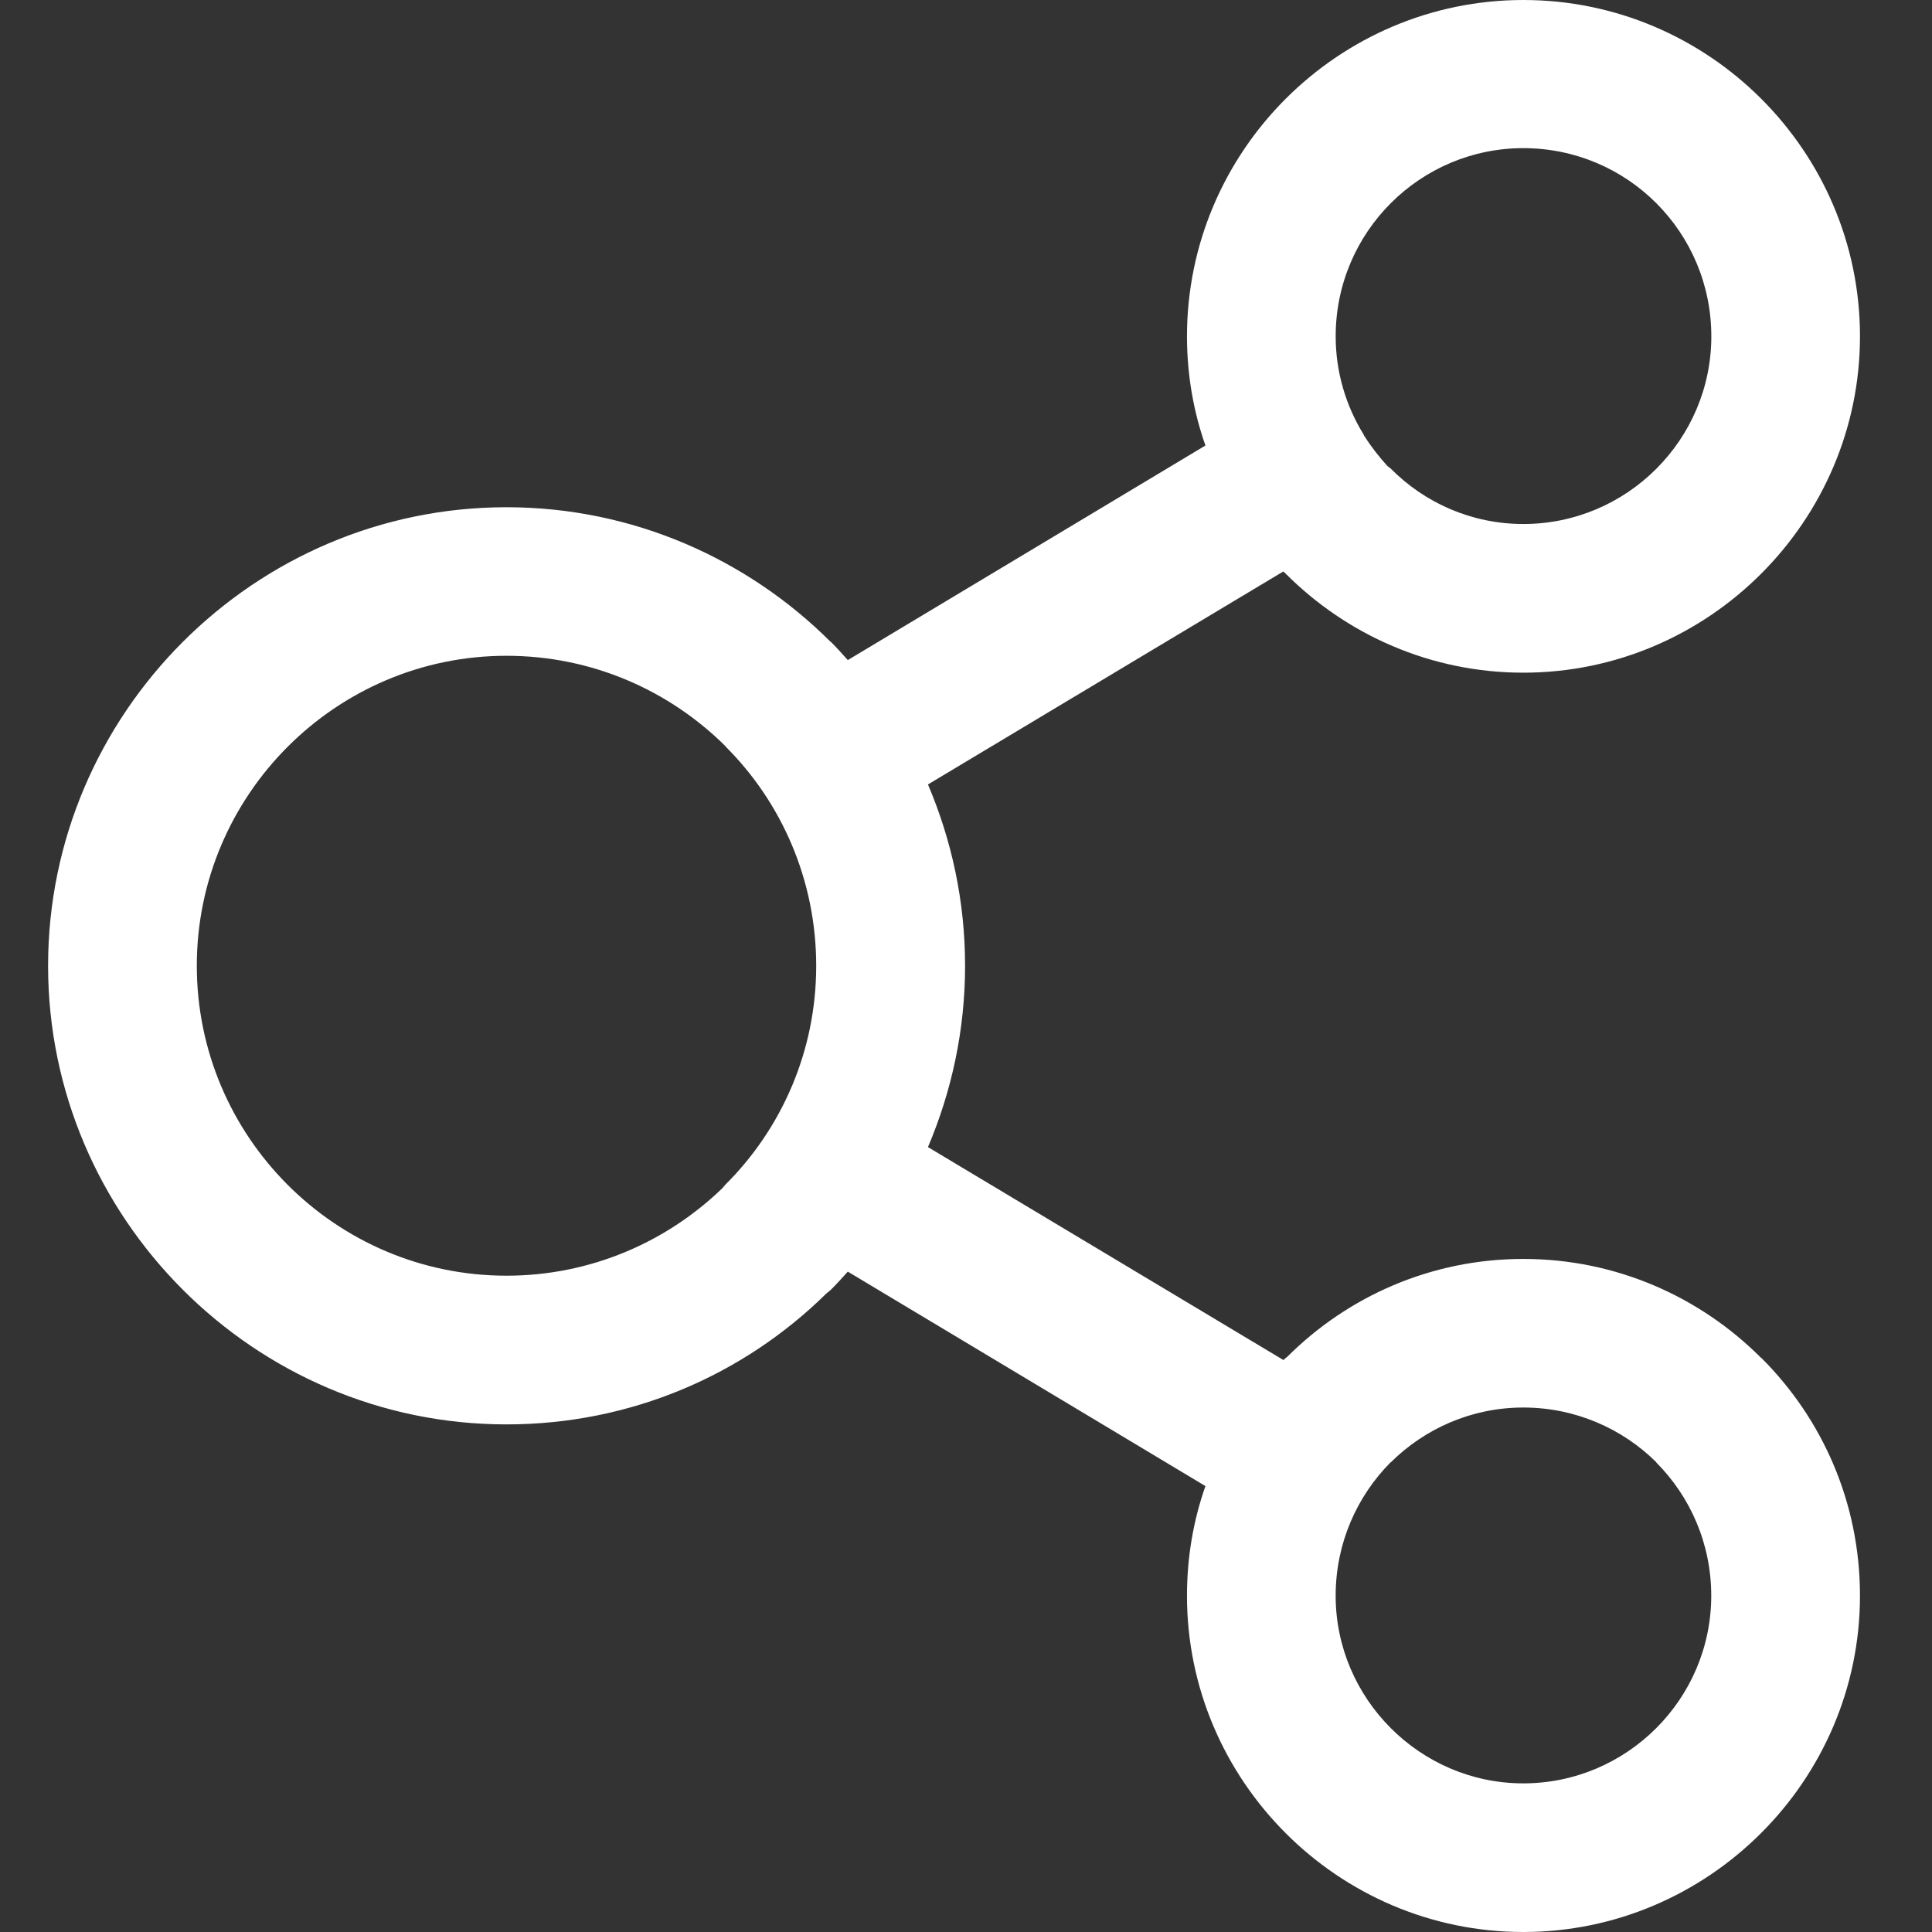
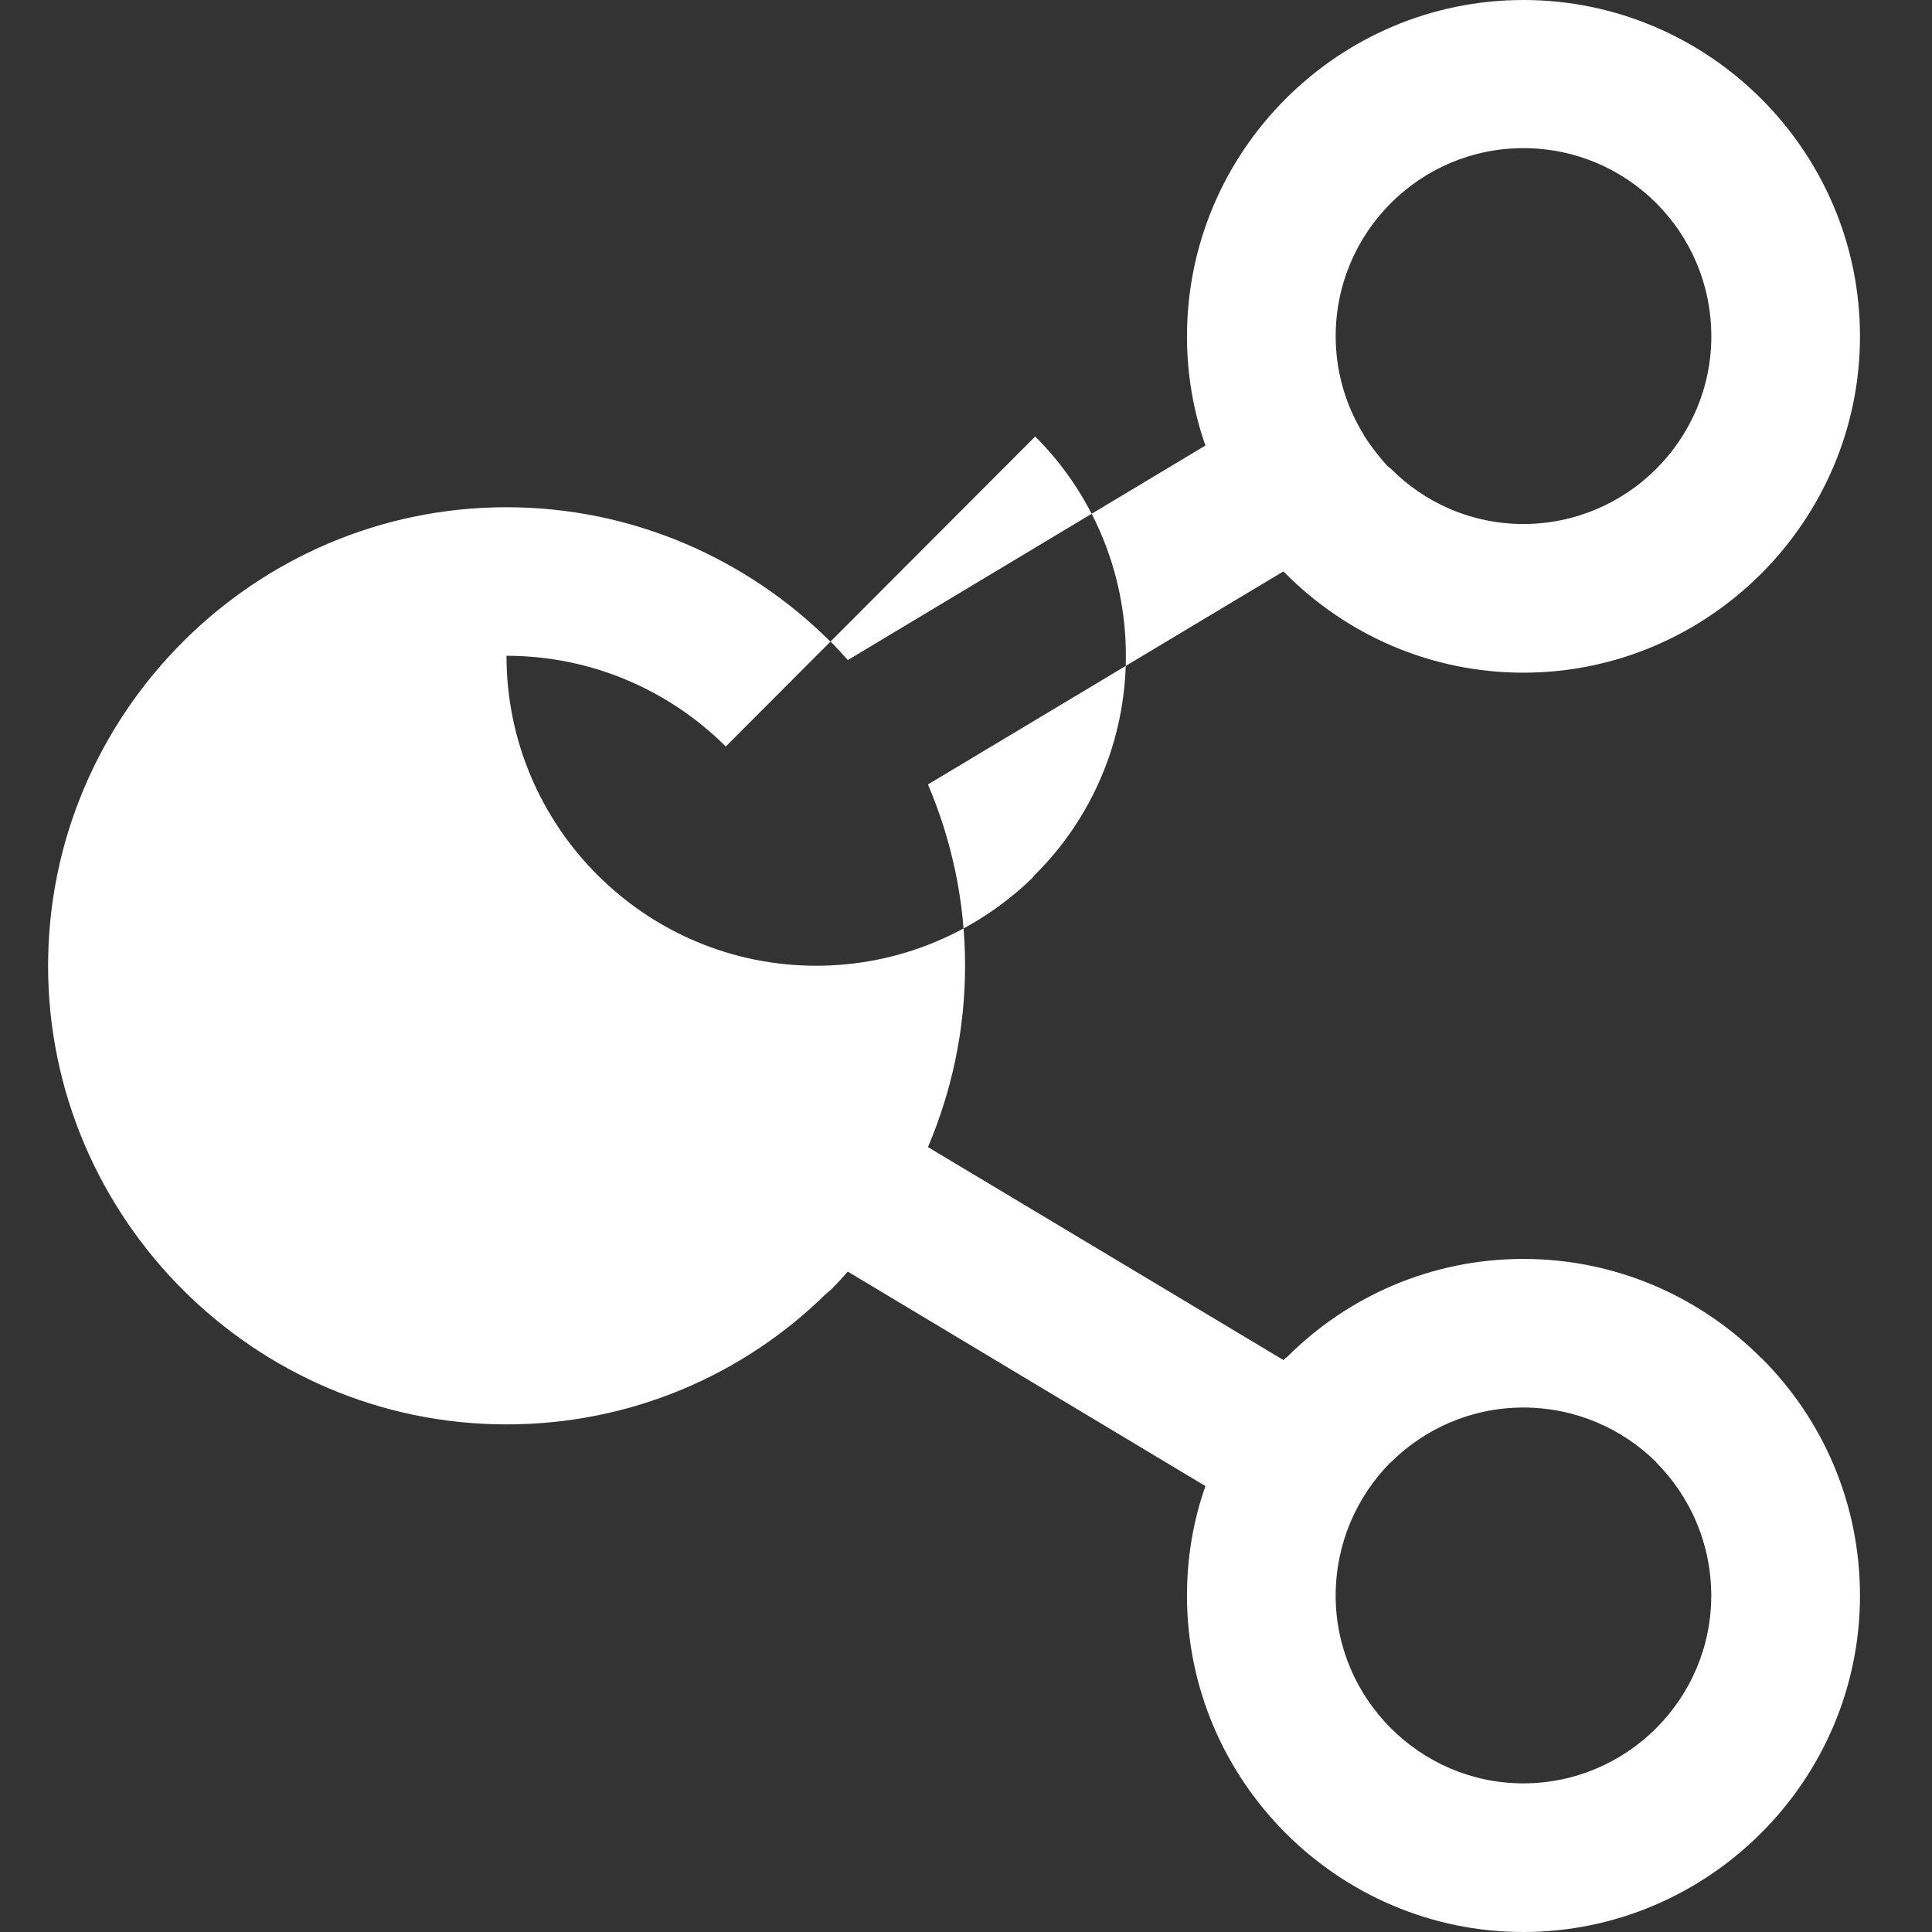
<svg xmlns="http://www.w3.org/2000/svg" version="1.1" id="Ebene_1" x="0px" y="0px" width="90px" height="90px" viewBox="0 0 90 90" enable-background="new 0 0 90 90" xml:space="preserve">
  <rect x="0" y="0" width="90" height="90" fill="#333333" stroke="none" />
-   <path fill="#FFFFFF" d="M70.962,58.646c4.322,0,8.24,1.765,11.08,4.613l0,0h0.01c2.835,2.825,4.593,6.729,4.593,11.075  C86.645,82.954,79.57,90,70.962,90c-8.621,0-15.668-7.046-15.668-15.665c0-1.794,0.297-3.51,0.86-5.108l-16.66-9.99  c-0.259,0.291-0.528,0.586-0.799,0.855l-0.208,0.172c-3.844,3.784-9.098,6.09-14.894,6.09c-11.75,0-21.353-9.625-21.353-21.363  s9.603-21.362,21.353-21.362c5.882,0,11.222,2.407,15.09,6.26v0.023l0.012-0.023c0.271,0.271,0.54,0.567,0.799,0.86l16.66-9.995  c-0.563-1.595-0.86-3.315-0.86-5.083C55.294,7.026,62.355,0,70.962,0c8.621,0,15.683,7.025,15.683,15.668  c0,8.597-7.047,15.668-15.683,15.668c-4.319,0-8.235-1.769-11.075-4.618l-0.107-0.096l-16.552,9.921  c1.106,2.599,1.729,5.447,1.729,8.445c0,2.993-0.623,5.843-1.729,8.448l16.563,9.922l0.097-0.1h0.01l0.064-0.049  C62.787,60.386,66.676,58.646,70.962,58.646L70.962,58.646z M77.163,68.122c-1.582-1.571-3.778-2.554-6.201-2.554  c-2.407,0-4.59,0.981-6.174,2.554h-0.011c-1.576,1.594-2.557,3.782-2.557,6.213c0,4.788,3.93,8.741,8.74,8.741  c4.826,0,8.756-3.93,8.756-8.741c0-2.431-0.98-4.619-2.566-6.213H77.163L77.163,68.122z M33.809,34.775  c-2.613-2.605-6.226-4.226-10.215-4.226c-7.943,0-14.426,6.484-14.426,14.439c0,7.958,6.471,14.439,14.426,14.439  c3.917,0,7.466-1.571,10.057-4.077l0.146-0.17c2.614-2.604,4.225-6.214,4.225-10.192c0-3.979-1.61-7.612-4.225-10.214L33.809,34.775  L33.809,34.775z M70.962,6.901c-4.8,0-8.741,3.906-8.741,8.767c0,1.669,0.479,3.241,1.299,4.569l0,0l0.045,0.099h0.01  c0.309,0.49,0.66,0.932,1.056,1.373l0.159,0.124c1.584,1.596,3.766,2.577,6.174,2.577c4.826,0,8.756-3.93,8.756-8.742  C79.718,10.807,75.798,6.901,70.962,6.901L70.962,6.901z" />
+   <path fill="#FFFFFF" d="M70.962,58.646c4.322,0,8.24,1.765,11.08,4.613l0,0h0.01c2.835,2.825,4.593,6.729,4.593,11.075  C86.645,82.954,79.57,90,70.962,90c-8.621,0-15.668-7.046-15.668-15.665c0-1.794,0.297-3.51,0.86-5.108l-16.66-9.99  c-0.259,0.291-0.528,0.586-0.799,0.855l-0.208,0.172c-3.844,3.784-9.098,6.09-14.894,6.09c-11.75,0-21.353-9.625-21.353-21.363  s9.603-21.362,21.353-21.362c5.882,0,11.222,2.407,15.09,6.26v0.023l0.012-0.023c0.271,0.271,0.54,0.567,0.799,0.86l16.66-9.995  c-0.563-1.595-0.86-3.315-0.86-5.083C55.294,7.026,62.355,0,70.962,0c8.621,0,15.683,7.025,15.683,15.668  c0,8.597-7.047,15.668-15.683,15.668c-4.319,0-8.235-1.769-11.075-4.618l-0.107-0.096l-16.552,9.921  c1.106,2.599,1.729,5.447,1.729,8.445c0,2.993-0.623,5.843-1.729,8.448l16.563,9.922l0.097-0.1h0.01l0.064-0.049  C62.787,60.386,66.676,58.646,70.962,58.646L70.962,58.646z M77.163,68.122c-1.582-1.571-3.778-2.554-6.201-2.554  c-2.407,0-4.59,0.981-6.174,2.554h-0.011c-1.576,1.594-2.557,3.782-2.557,6.213c0,4.788,3.93,8.741,8.74,8.741  c4.826,0,8.756-3.93,8.756-8.741c0-2.431-0.98-4.619-2.566-6.213H77.163L77.163,68.122z M33.809,34.775  c-2.613-2.605-6.226-4.226-10.215-4.226c0,7.958,6.471,14.439,14.426,14.439  c3.917,0,7.466-1.571,10.057-4.077l0.146-0.17c2.614-2.604,4.225-6.214,4.225-10.192c0-3.979-1.61-7.612-4.225-10.214L33.809,34.775  L33.809,34.775z M70.962,6.901c-4.8,0-8.741,3.906-8.741,8.767c0,1.669,0.479,3.241,1.299,4.569l0,0l0.045,0.099h0.01  c0.309,0.49,0.66,0.932,1.056,1.373l0.159,0.124c1.584,1.596,3.766,2.577,6.174,2.577c4.826,0,8.756-3.93,8.756-8.742  C79.718,10.807,75.798,6.901,70.962,6.901L70.962,6.901z" />
</svg>